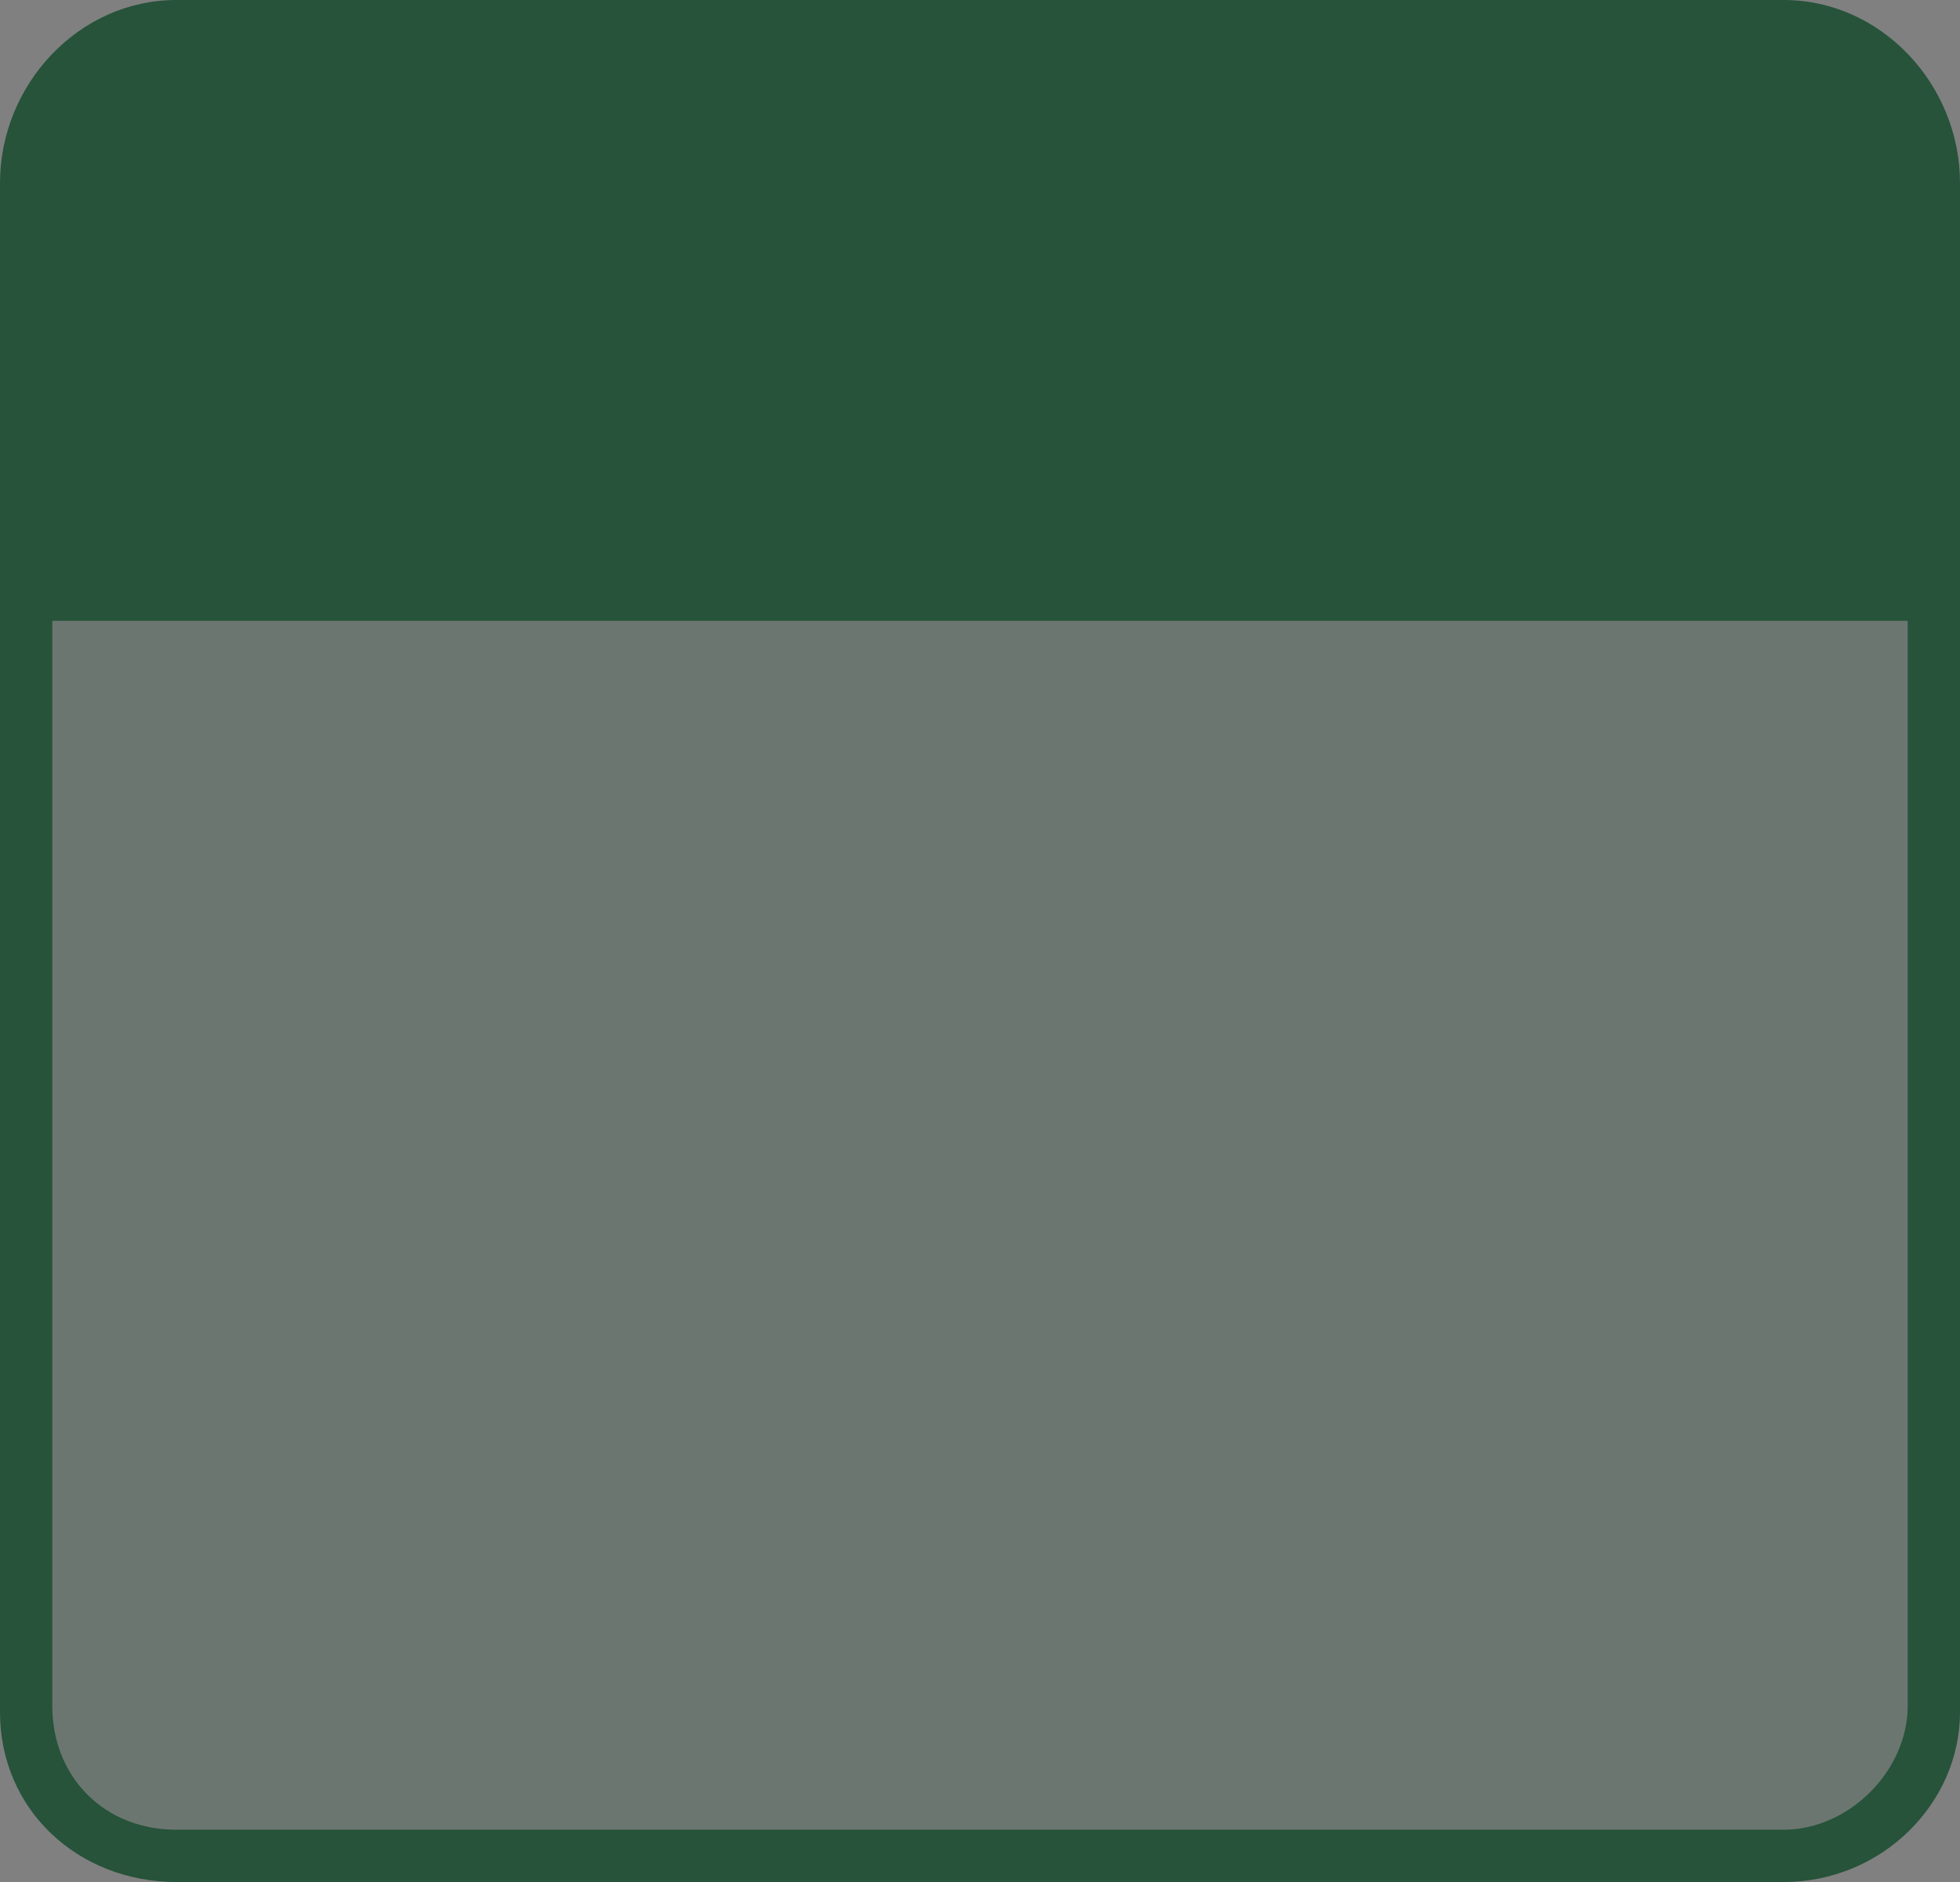
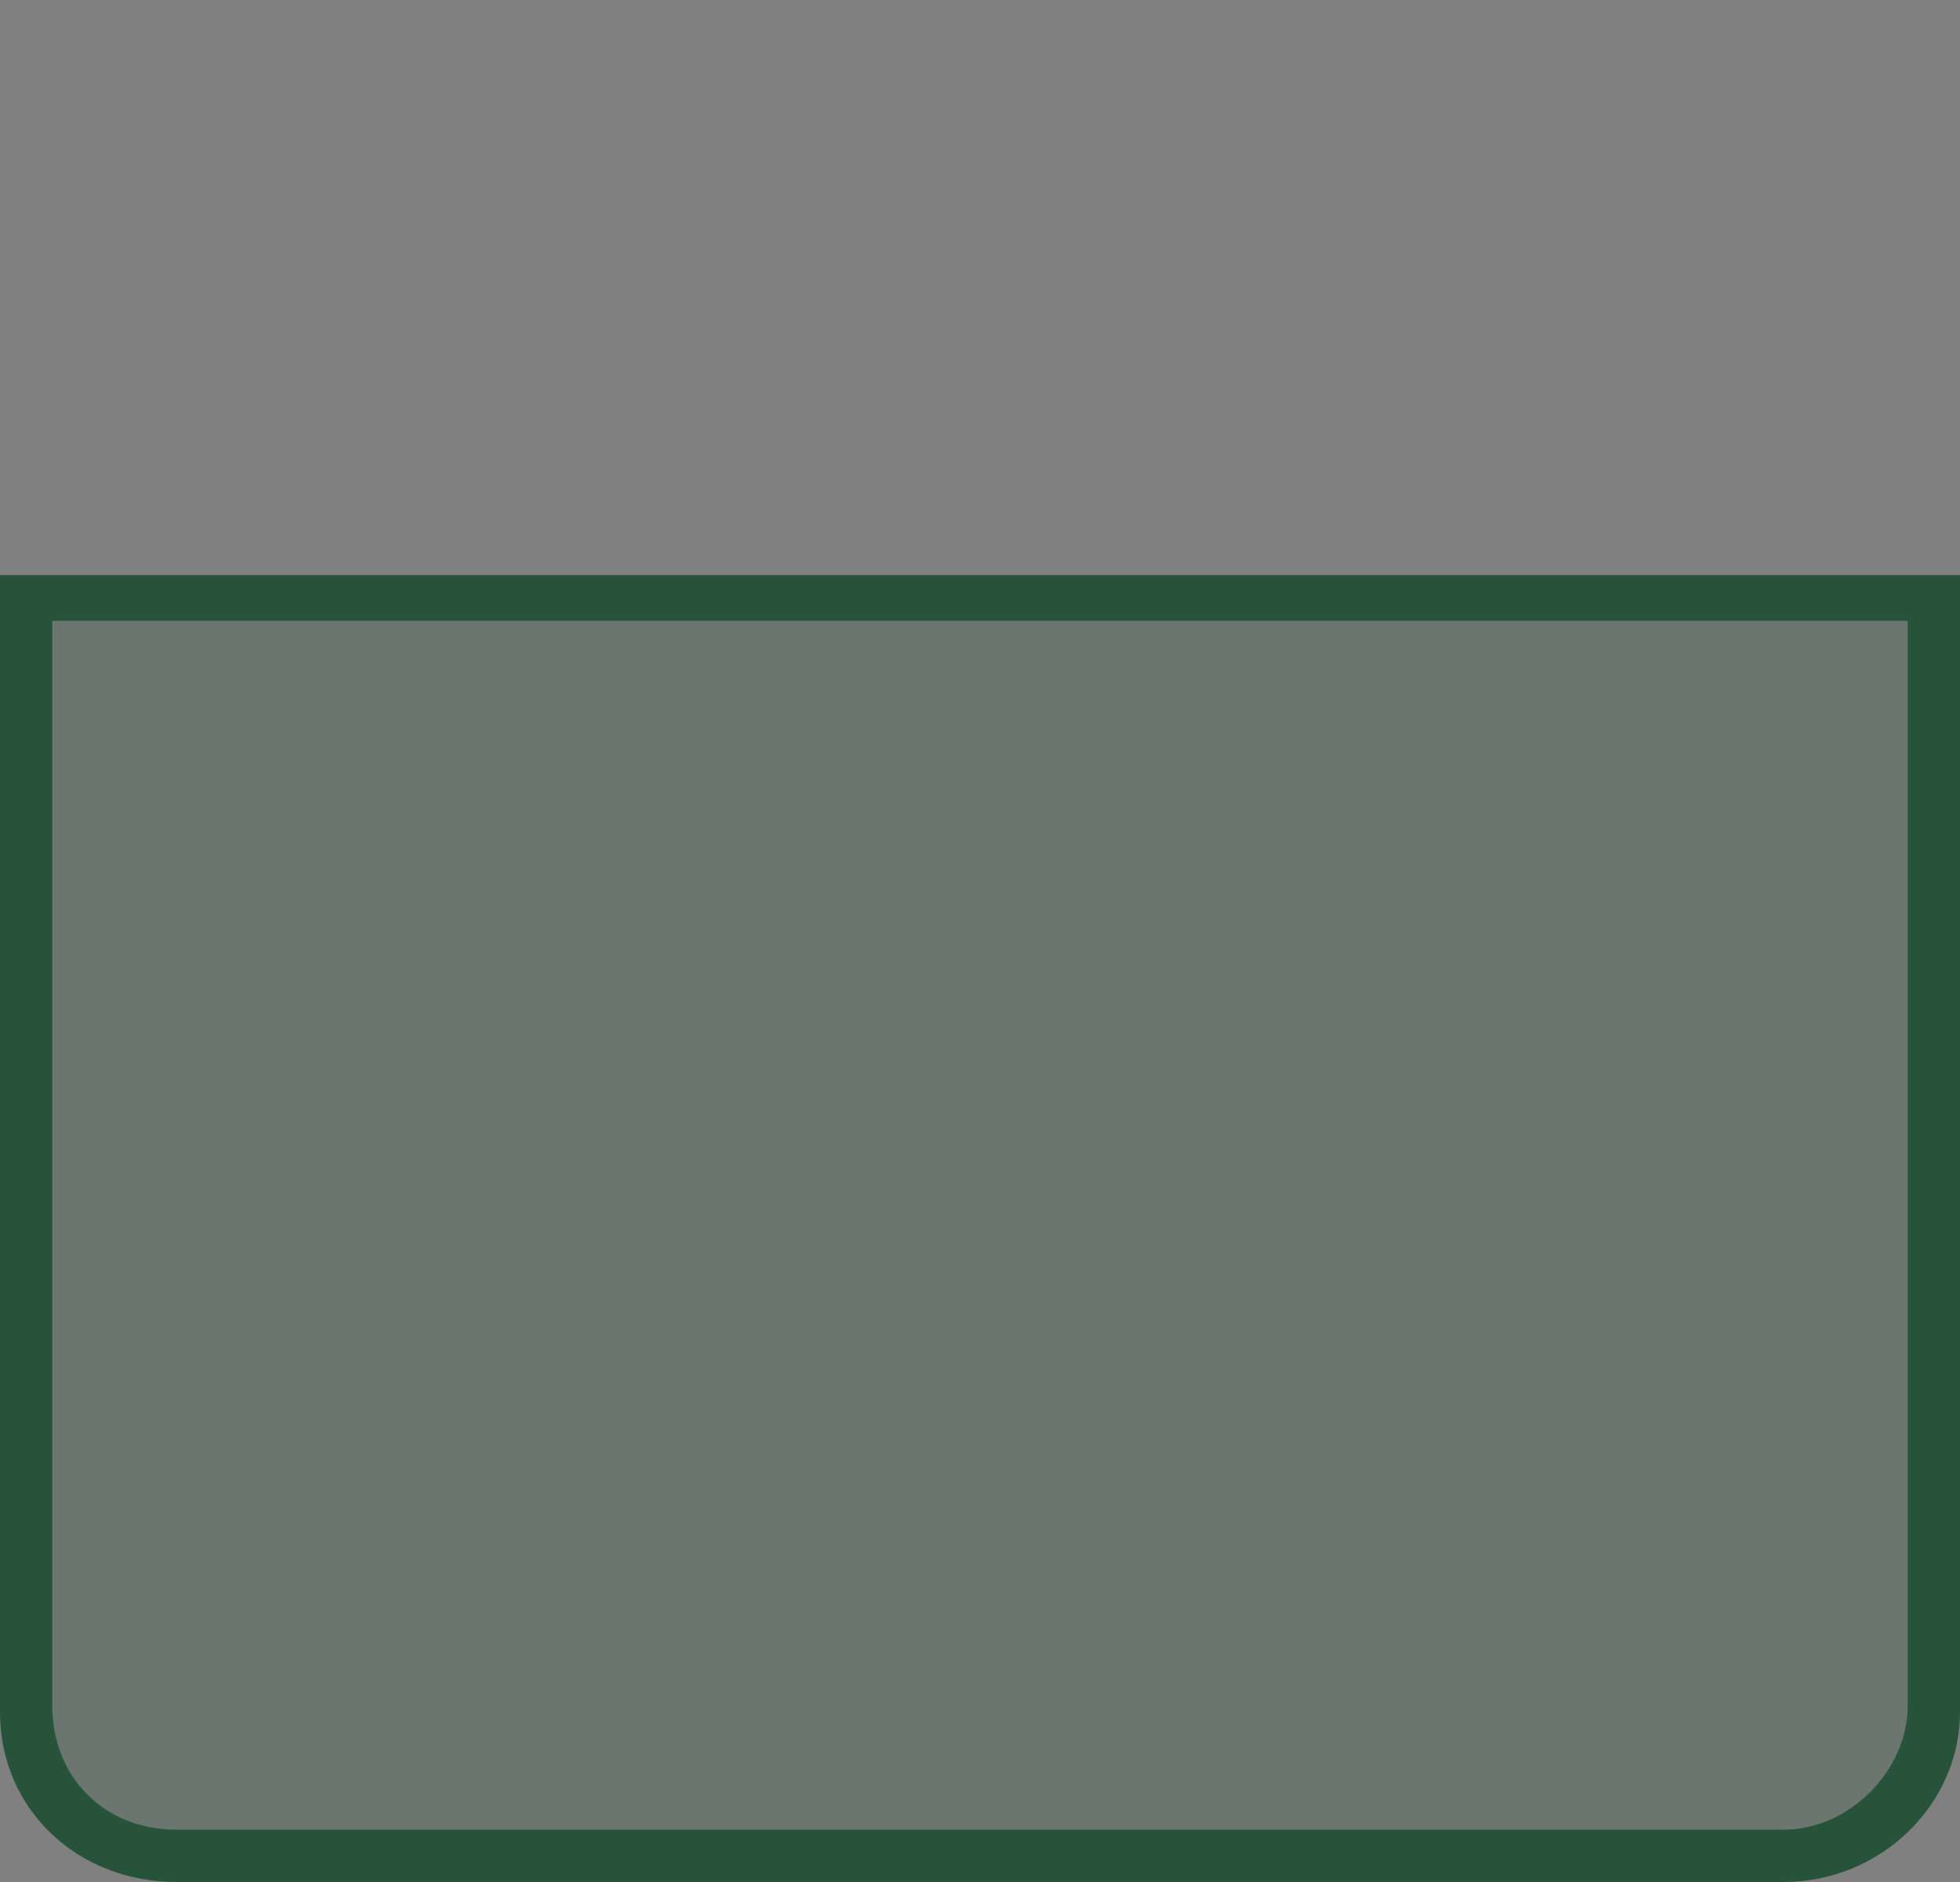
<svg xmlns="http://www.w3.org/2000/svg" version="1.1" id="Layer_1" x="0px" y="0px" viewBox="0 0 30 28.8" style="enable-background:new 0 0 30 28.8;" xml:space="preserve">
  <rect x="0" y="0" width="30" height="28.8" fill="#808080" stroke="none" />
  <style type="text/css">
	.st0{fill:#FFFFFF;}
	.st1{fill:#26533A;}
	.st2{opacity:0.22;fill:#26533A;enable-background:new    ;}
</style>
  <g>
-     <path class="st0" d="M1,23.7C1,23.7,1.1,23.7,1,23.7L1,23.7C1,23.6,1,23.7,1,23.7z" />
    <g>
-       <path class="st1" d="M30,2.8C30,1.3,28.8,0,27.3,0H2.7C1.2,0,0,1.3,0,2.8V9h30V2.8z" />
      <g>
        <path class="st2" d="M2.7,28.4c-1.3,0-2.3-1-2.3-2.3v-17h29.2v17c0,1.2-1,2.3-2.3,2.3H2.7z" />
        <path class="st1" d="M29.2,9.5v16.6c0,1-0.9,1.9-1.9,1.9H2.7c-1.1,0-1.9-0.8-1.9-1.9V9.5H29.2 M30,8.8H0v17.4     c0,1.5,1.2,2.6,2.7,2.6h24.6c1.5,0,2.7-1.2,2.7-2.6L30,8.8L30,8.8z" />
      </g>
    </g>
  </g>
</svg>